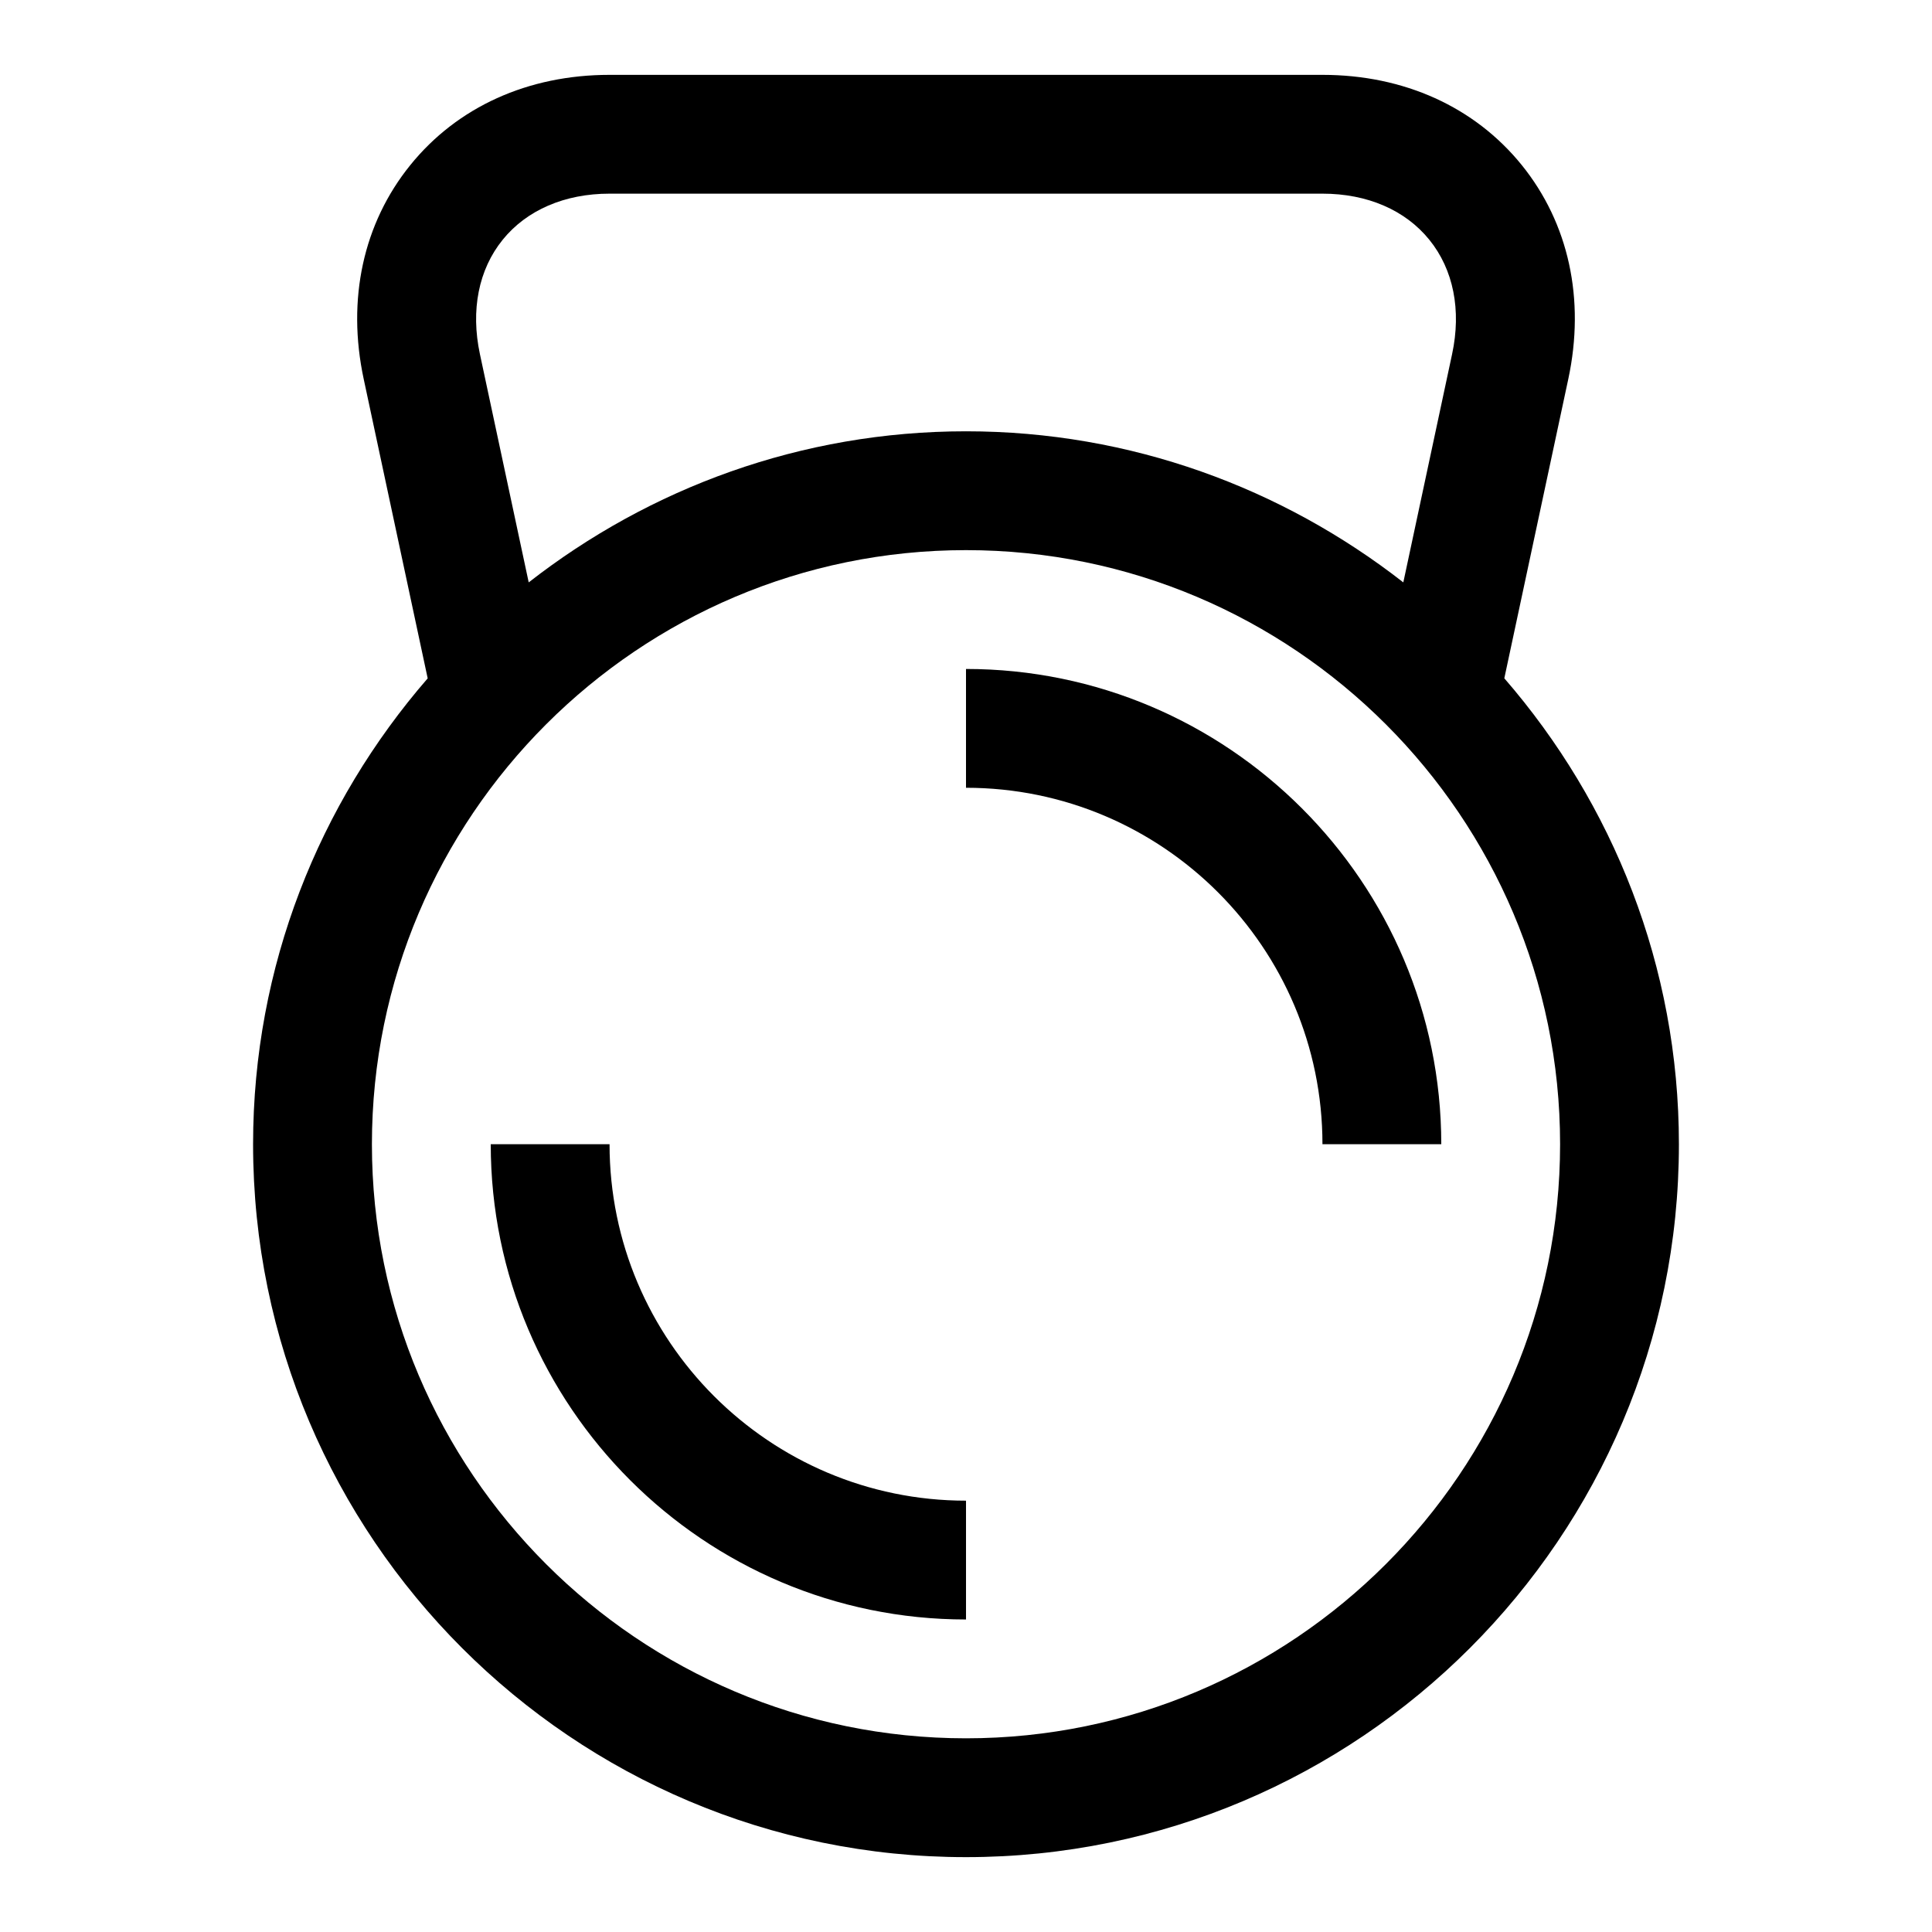
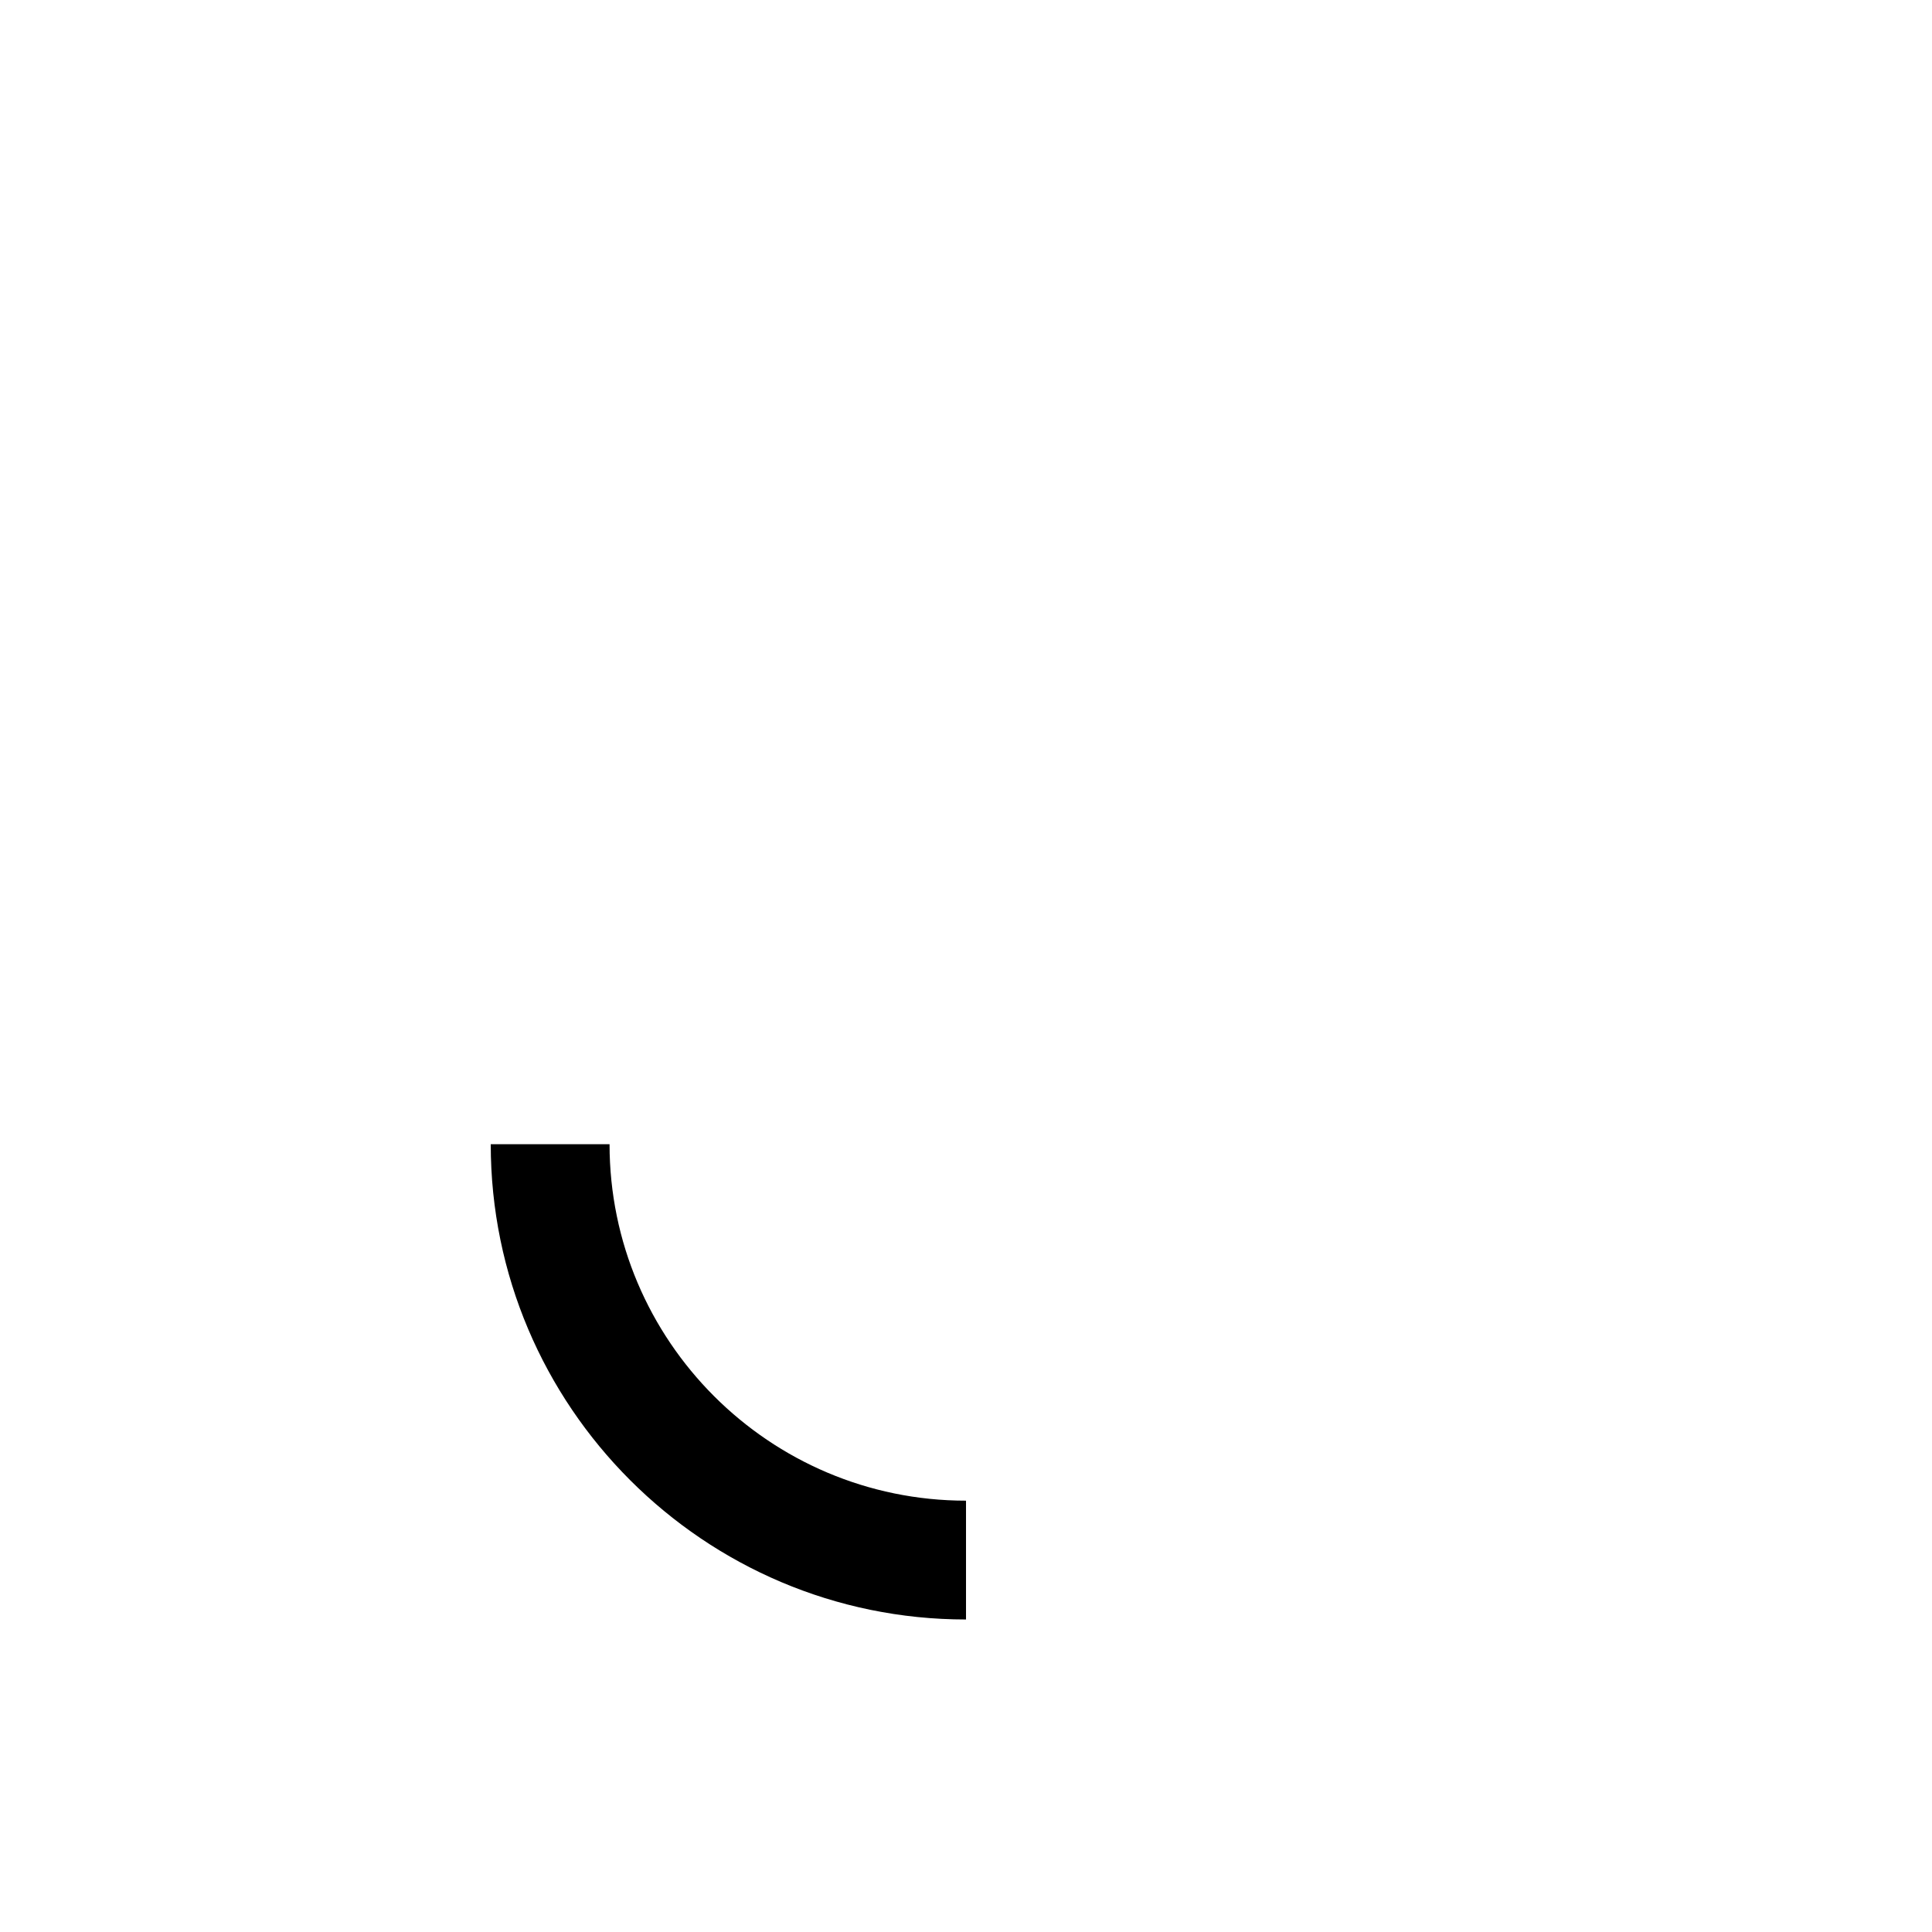
<svg xmlns="http://www.w3.org/2000/svg" fill="#000000" width="800px" height="800px" version="1.1" viewBox="144 144 512 512">
  <g>
-     <path d="m542.66 323.75 16.957-79.32c4.519-21.129 0.125-41.266-12.344-56.695-12.469-15.41-31.223-23.898-52.809-23.898h-188.93c-21.586 0-40.336 8.488-52.805 23.918-12.469 15.43-16.863 35.566-12.344 56.695l16.957 79.32c-28.75 33.137-46.273 76.246-46.273 123.46 0 104.18 84.75 188.93 188.93 188.93s188.93-84.75 188.93-188.93c-0.004-47.215-17.527-90.324-46.273-123.48zm-265.45-116.21c6.375-7.871 16.438-12.219 28.324-12.219h188.93c11.887 0 21.945 4.344 28.324 12.219 6.391 7.887 8.535 18.656 6.031 30.309l-12.926 60.488c-32.043-24.988-72.207-40.039-115.89-40.039-43.691 0-83.852 15.051-115.89 40.039l-12.93-60.488c-2.488-11.652-0.359-22.422 6.031-30.309zm122.79 397.13c-86.812 0-157.44-70.629-157.44-157.44s70.629-157.44 157.44-157.44 157.44 70.629 157.44 157.44c-0.004 86.812-70.629 157.44-157.44 157.44z" />
    <path d="m305.54 447.23h-31.488c0 69.445 56.504 125.95 125.95 125.95v-31.488c-52.098 0-94.465-42.367-94.465-94.465z" />
-     <path d="m400 321.28v31.488c52.098 0 94.465 42.367 94.465 94.465h31.488c-0.004-69.445-56.508-125.95-125.95-125.95z" />
  </g>
</svg>